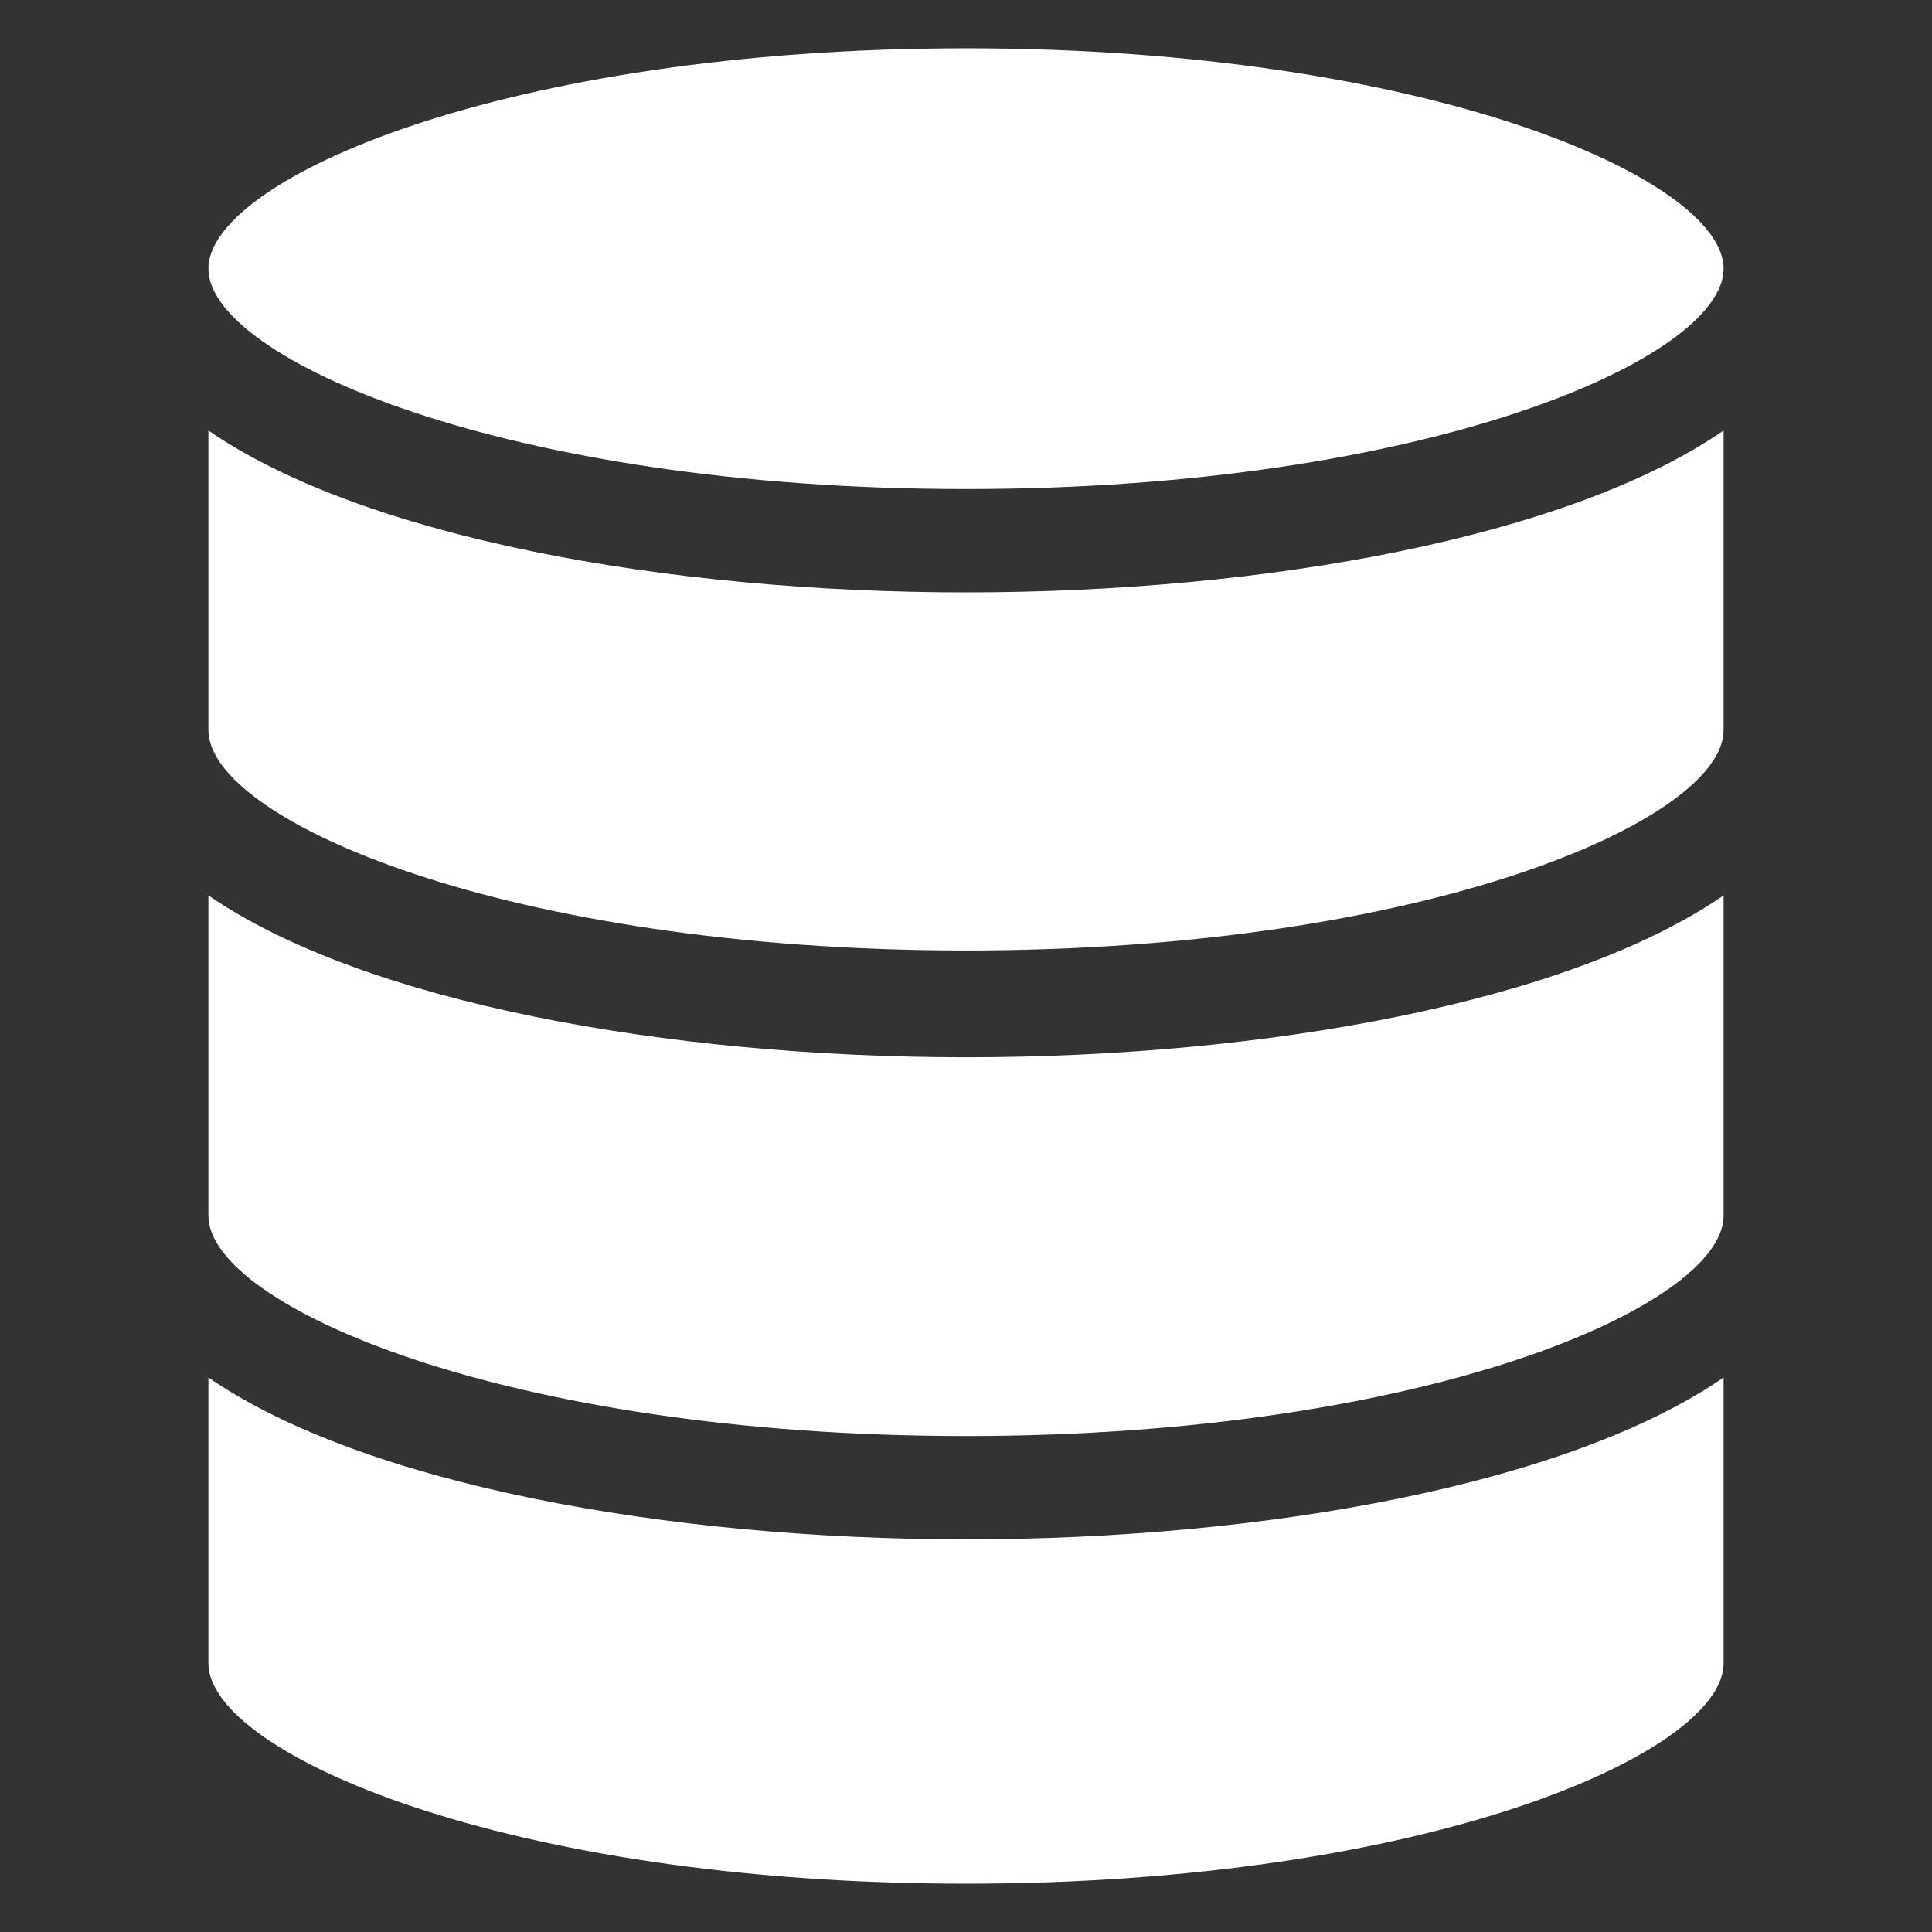
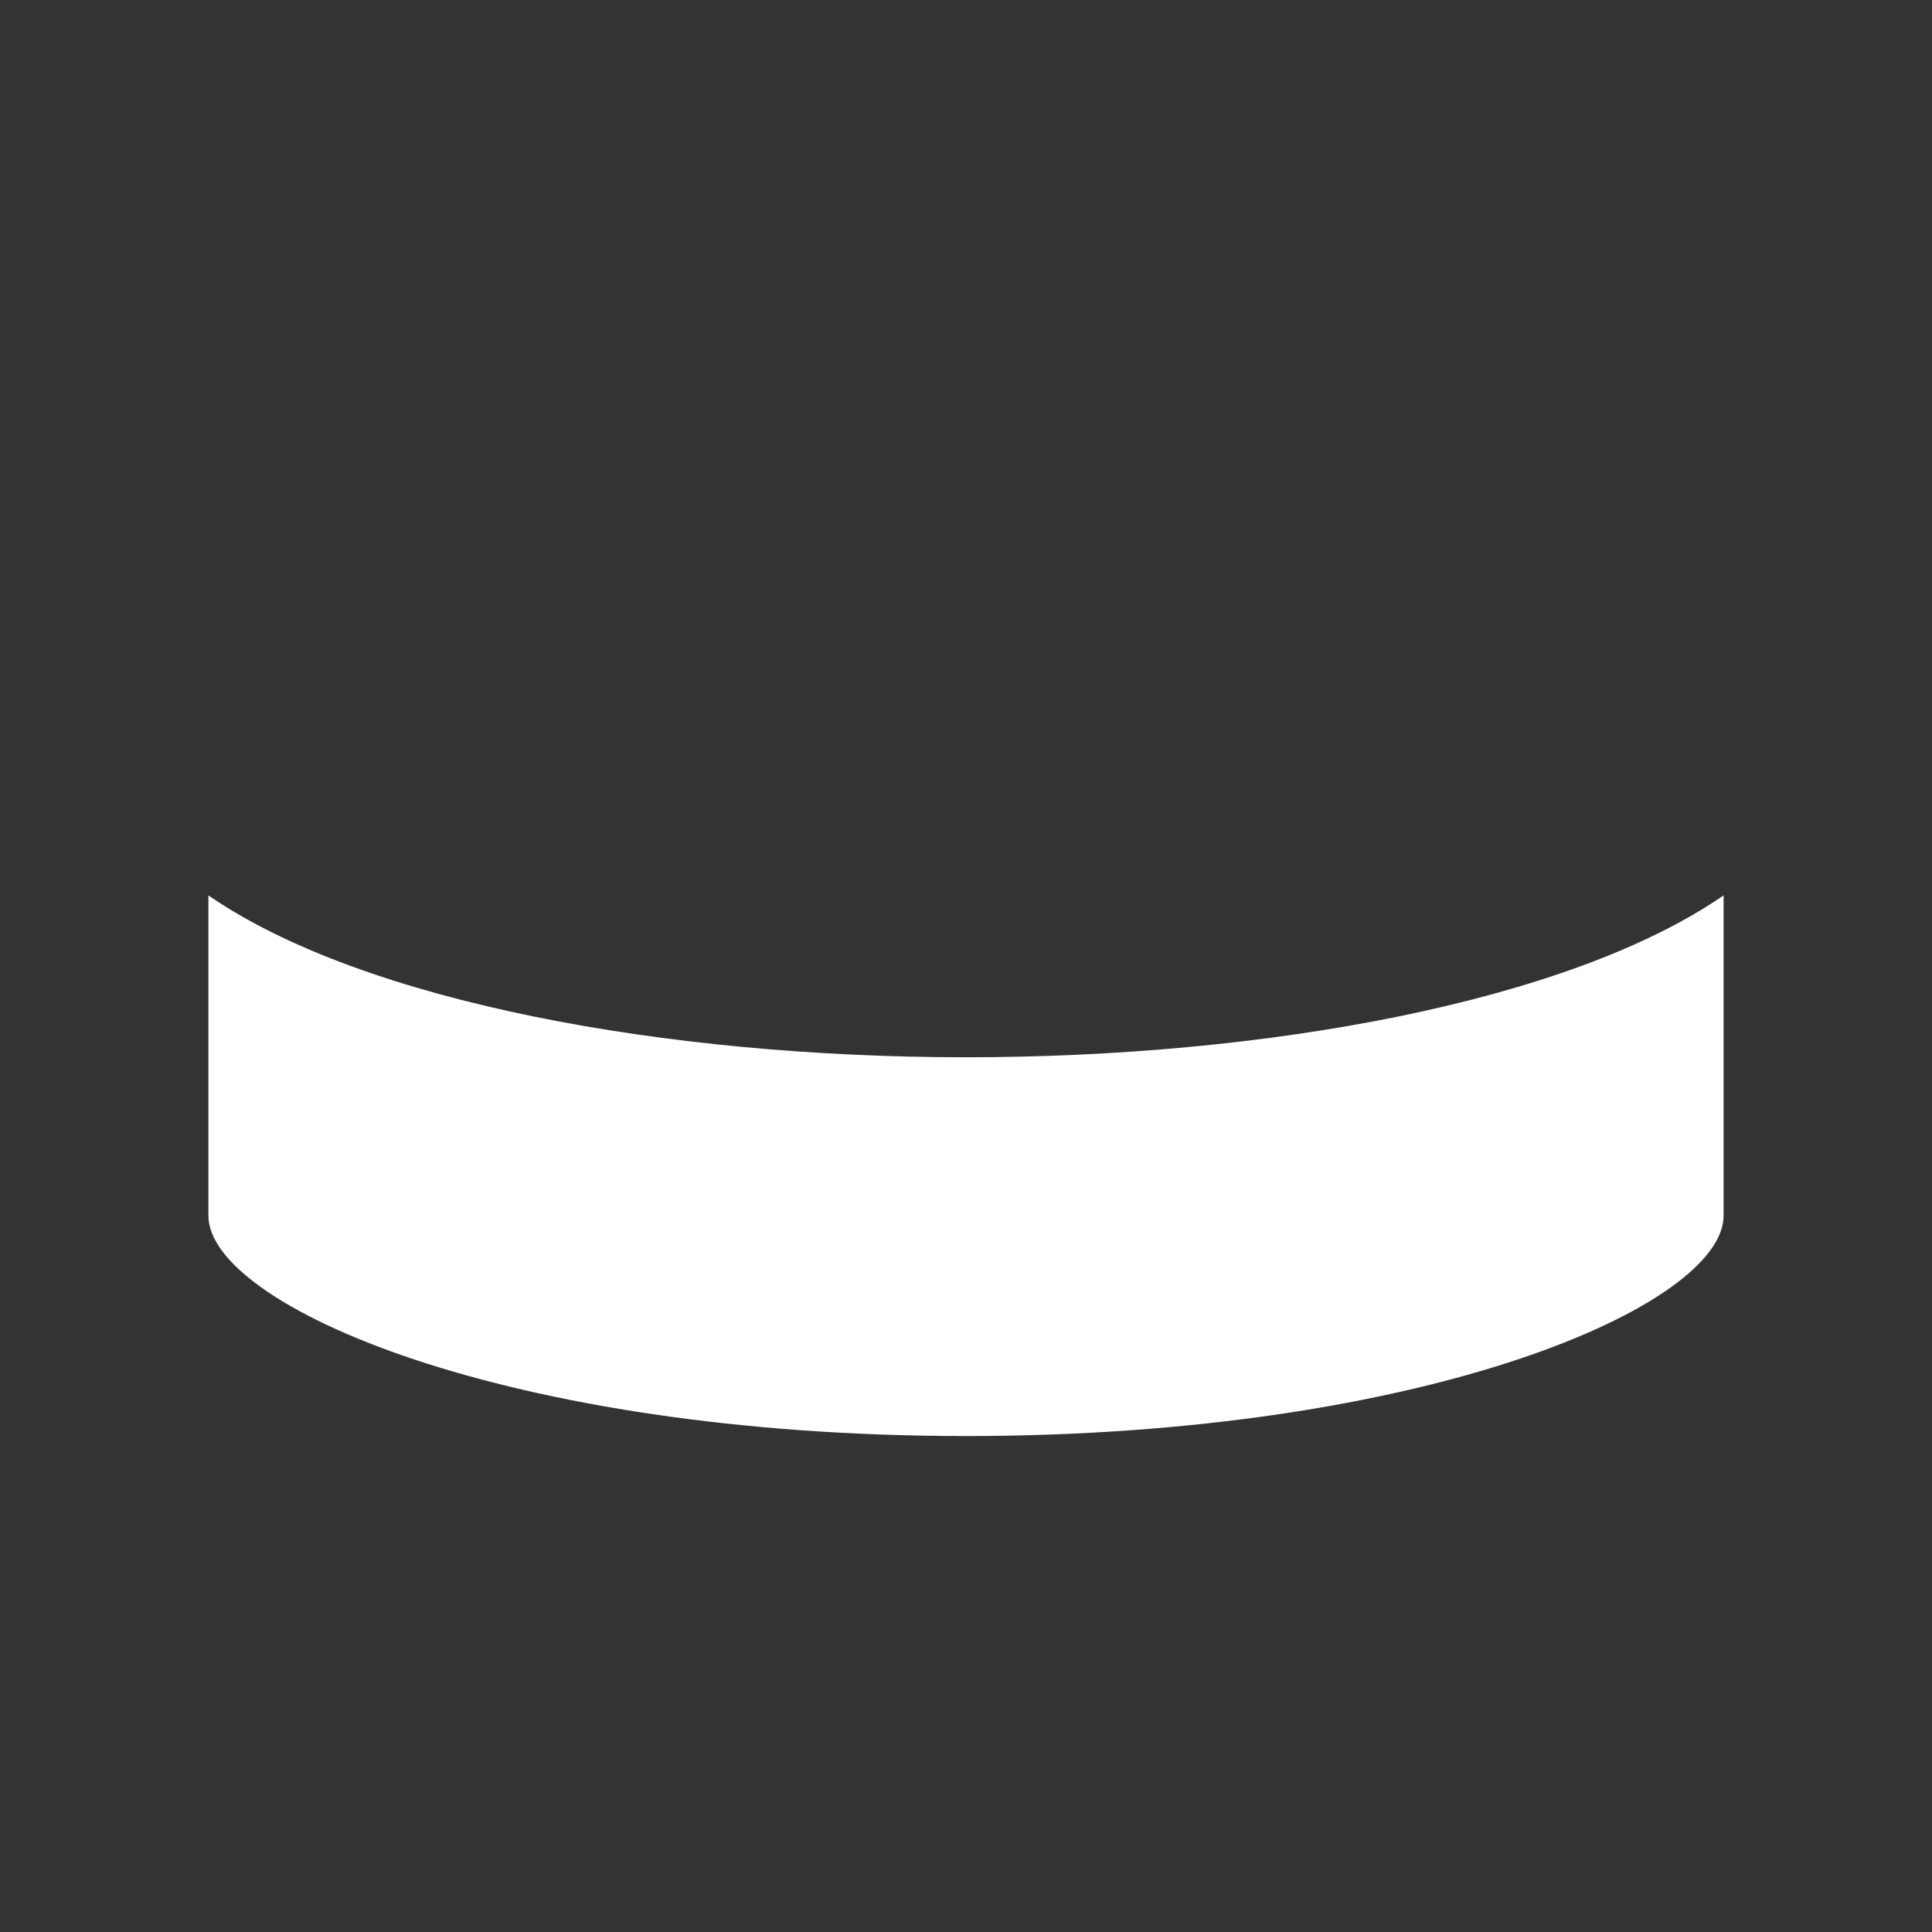
<svg xmlns="http://www.w3.org/2000/svg" width="100" height="100" viewBox="0 0 100 100" fill="none">
  <rect x="0" y="0" width="100" height="100" fill="#333333" stroke="none" />
-   <path d="M50 79.677C34.493 79.677 18.808 76.825 10.787 71.299V86.093C10.787 90.728 26.116 97.5 50 97.5C73.884 97.5 89.213 90.727 89.213 86.093V71.3C81.192 76.826 65.507 79.677 50 79.677Z" fill="white" />
-   <path d="M50 25.313C73.885 25.313 89.213 18.54 89.213 13.907C89.213 9.272 73.884 2.5 50 2.5C26.116 2.5 10.787 9.273 10.787 13.907C10.787 18.54 26.116 25.313 50 25.313Z" fill="white" />
  <path d="M50 54.724C34.493 54.724 18.808 51.871 10.787 46.346V62.922C10.787 67.557 26.116 74.329 50 74.329C73.884 74.329 89.213 67.556 89.213 62.922V46.346C81.192 51.871 65.507 54.724 50 54.724Z" fill="white" />
-   <path d="M50 30.662C34.493 30.662 18.808 27.809 10.787 22.284V37.791C10.787 42.425 26.116 49.197 50 49.197C73.884 49.197 89.213 42.424 89.213 37.791V22.284C81.192 27.809 65.507 30.662 50 30.662Z" fill="white" />
</svg>